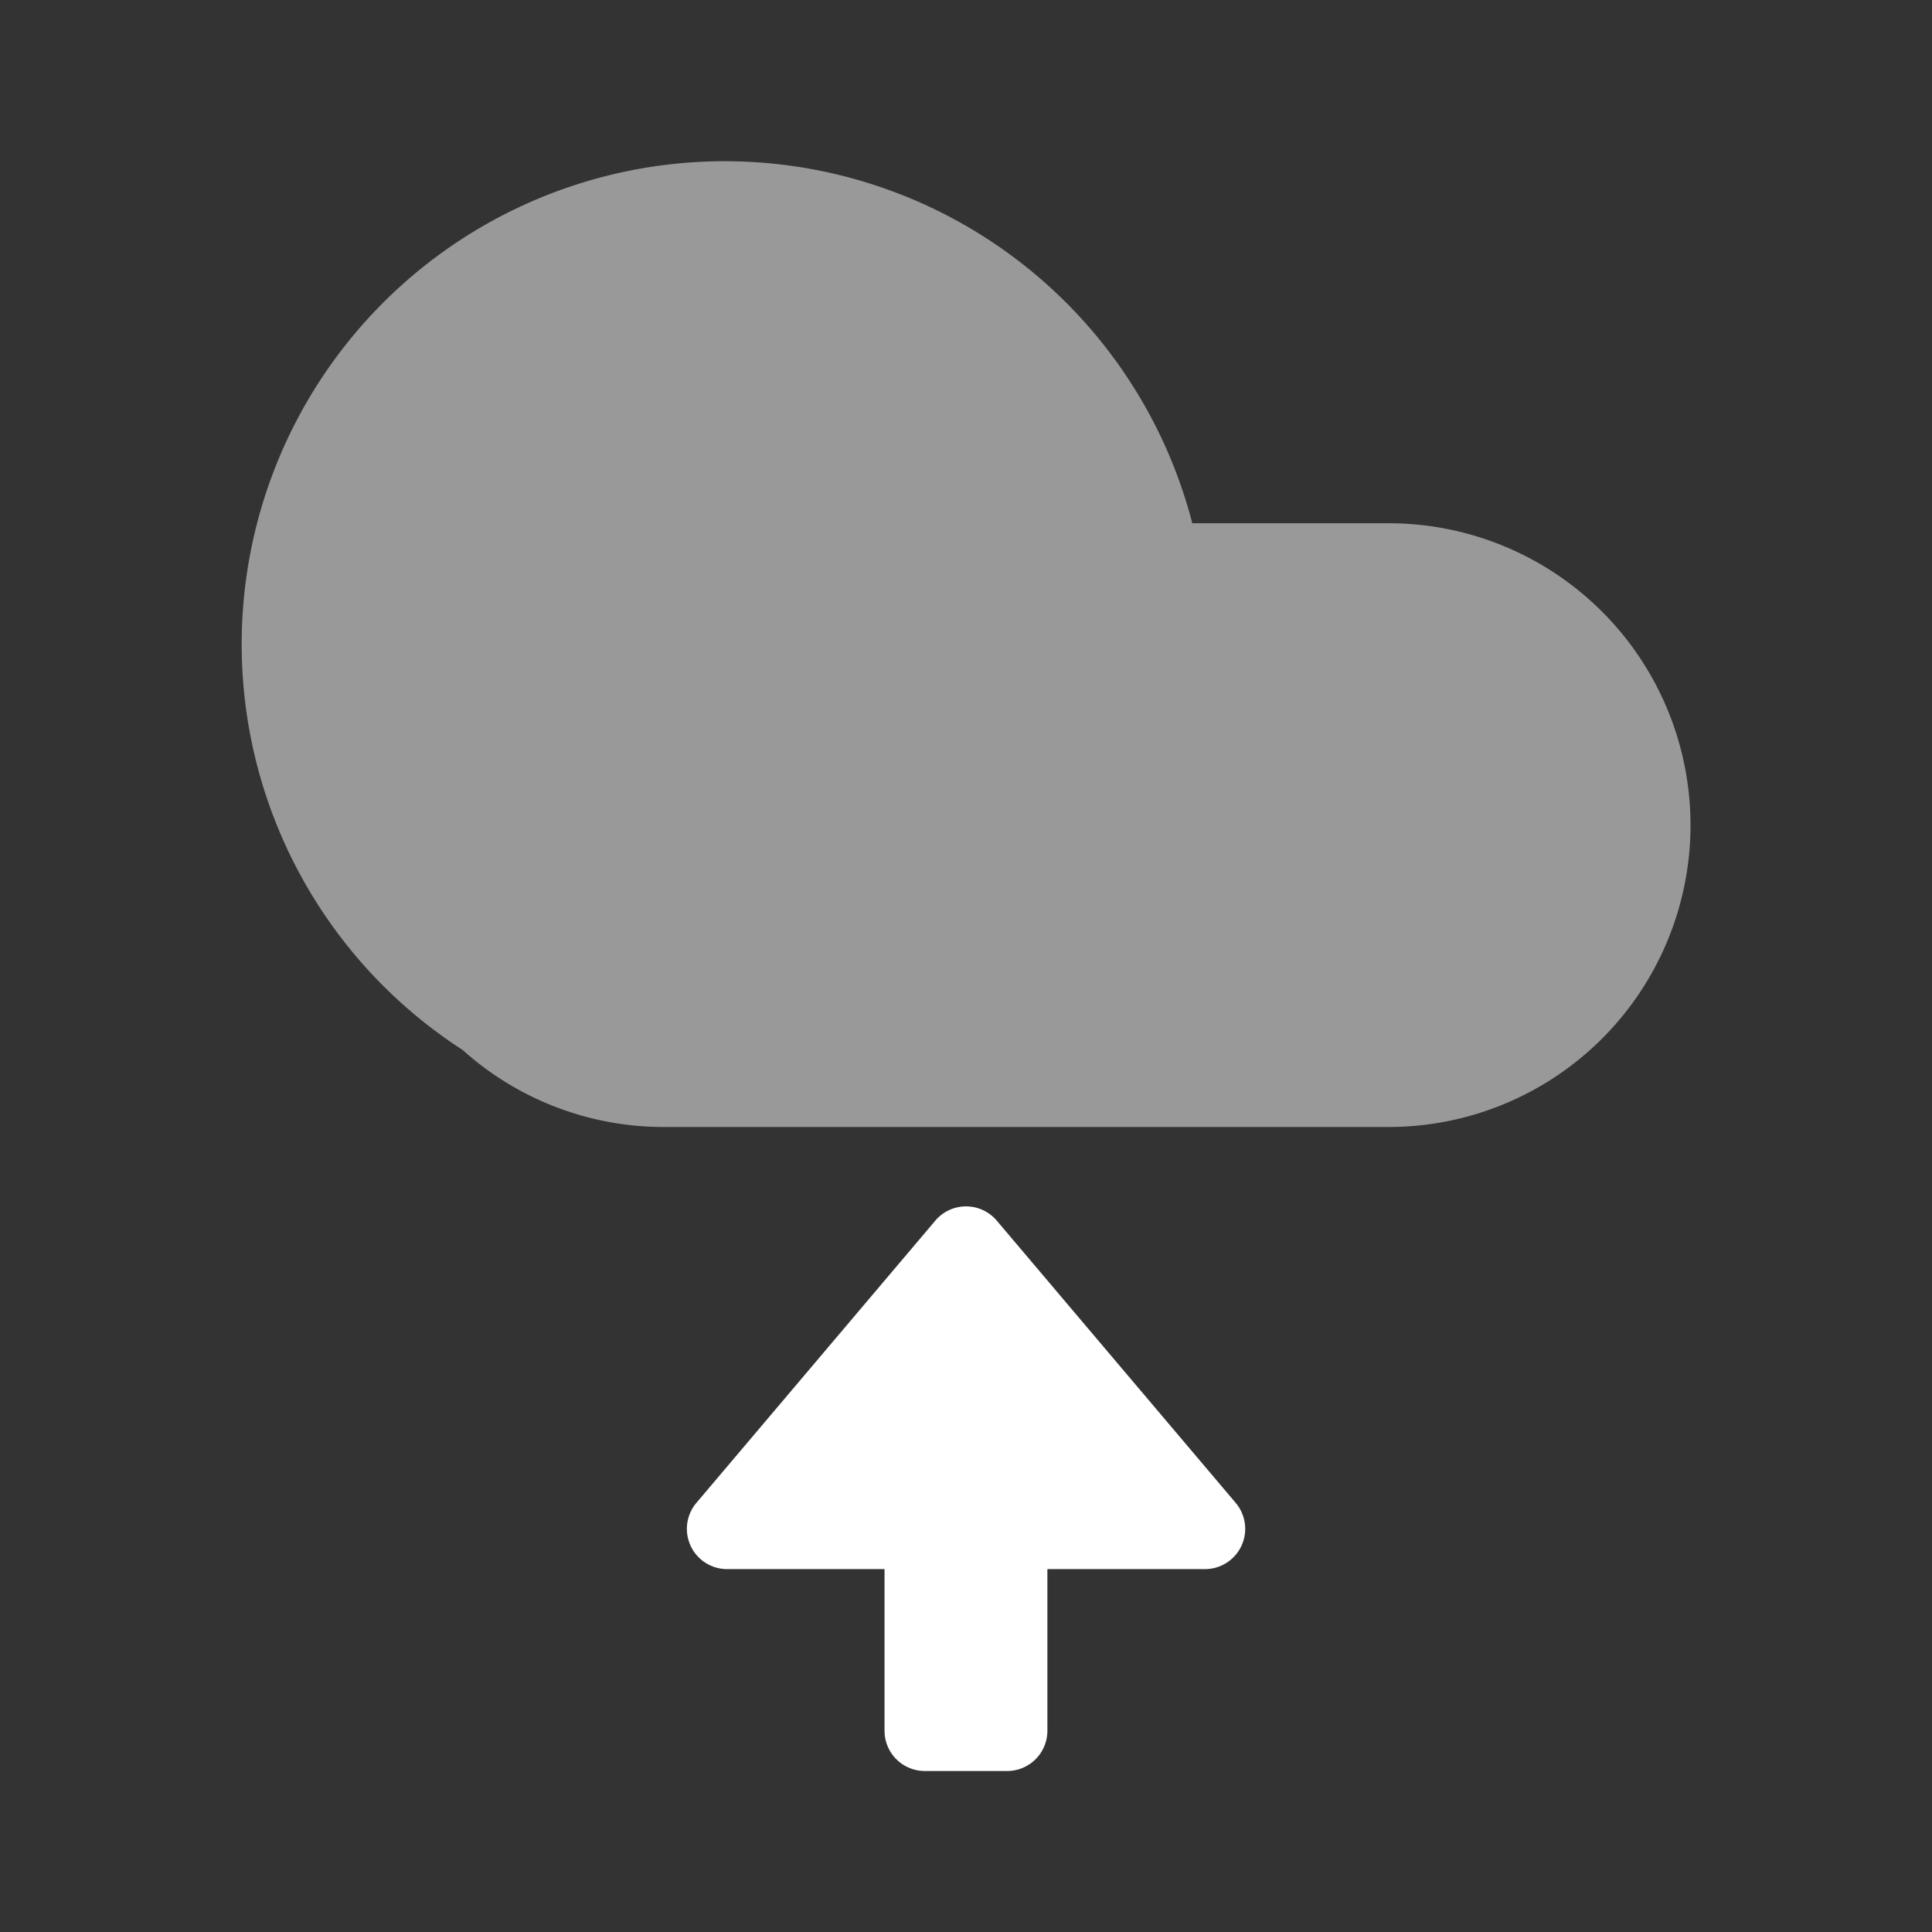
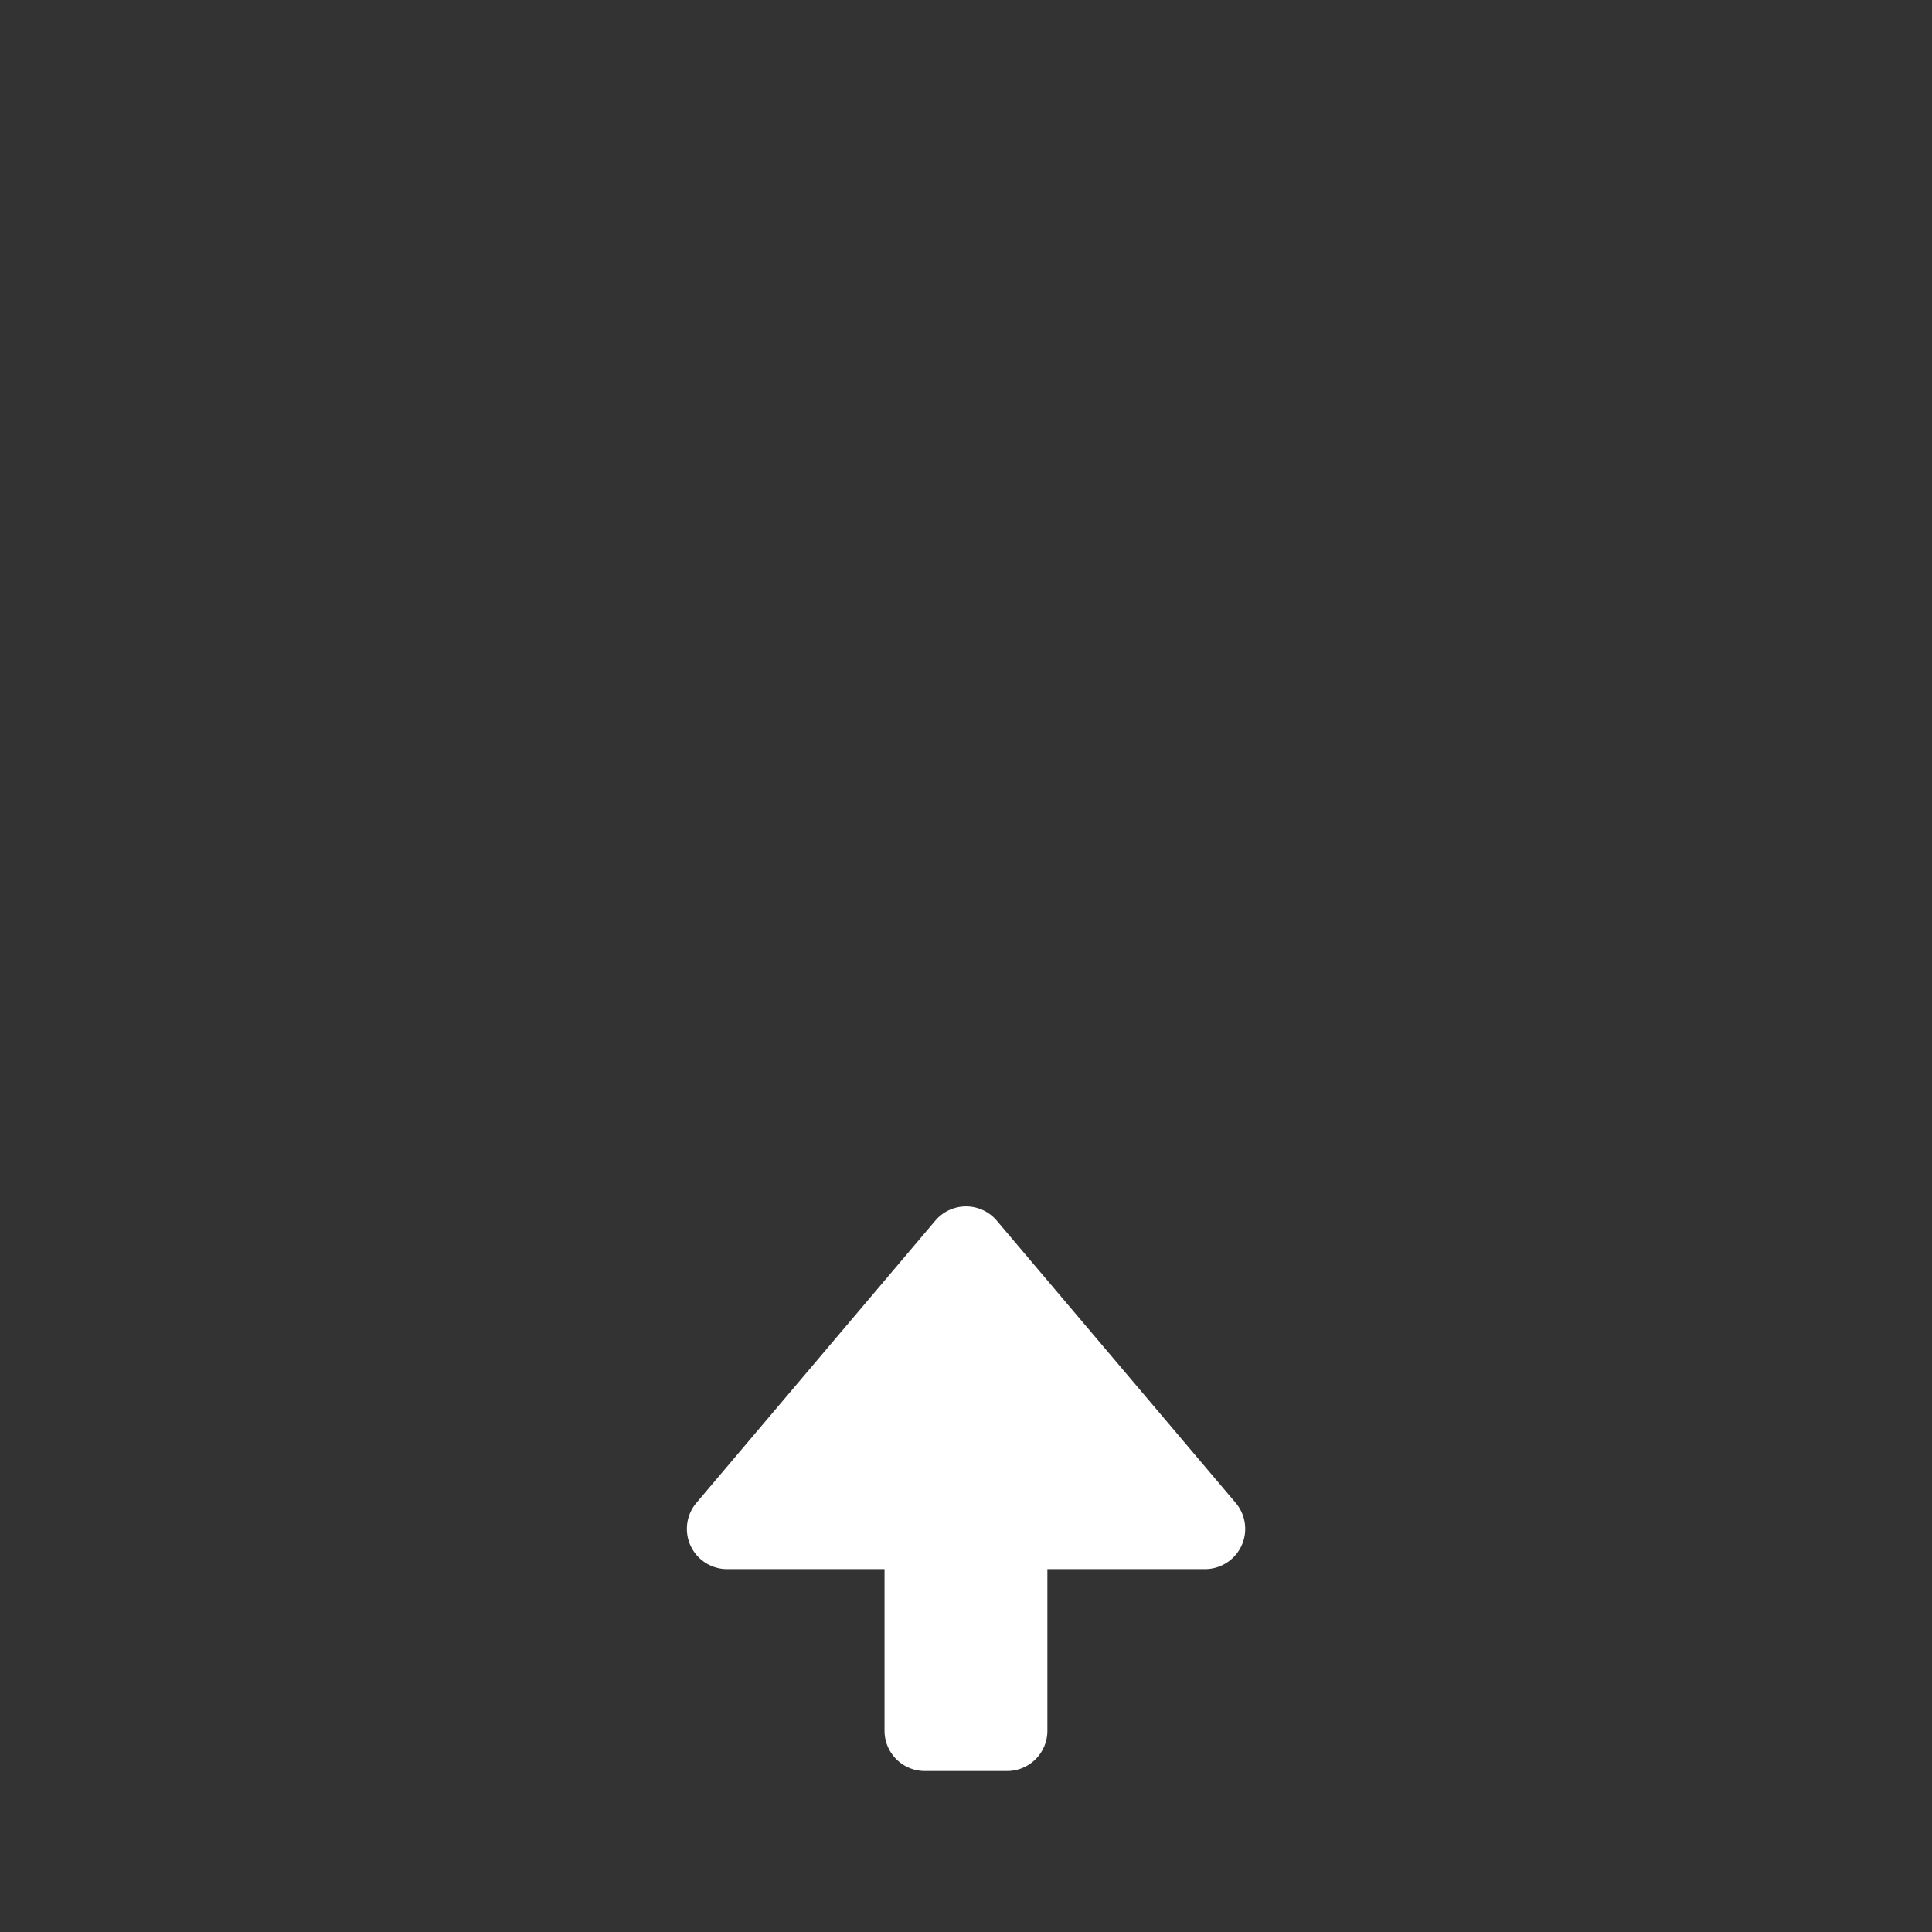
<svg xmlns="http://www.w3.org/2000/svg" id="Cloud-upload" width="24" height="24" viewBox="0 0 24 24">
  <rect x="0" y="0" width="24" height="24" fill="#333333" stroke="none" />
-   <path id="Shape" d="M0,0H24V24H0Z" fill="none" fill-rule="evenodd" />
-   <path id="Combined-Shape" d="M5.747,13.043A6,6,0,1,1,14.811,6.5H17.25a3.75,3.75,0,0,1,0,7.5h-9A3.736,3.736,0,0,1,5.747,13.043Z" fill="#fff" fill-rule="evenodd" opacity="0.5" />
+   <path id="Shape" d="M0,0H24H0Z" fill="none" fill-rule="evenodd" />
  <path id="Shape-2" data-name="Shape" d="M11.129,15.734V17.69H9.121a.5.5,0,0,0-.5.5v1.023a.5.5,0,0,0,.5.5h2.008V21.67a.5.5,0,0,0,.823.382l3.506-2.968a.5.5,0,0,0,0-.763l-3.506-2.968a.5.5,0,0,0-.823.382Z" transform="translate(-6.702 30.621) rotate(-90)" fill="#fff" />
</svg>